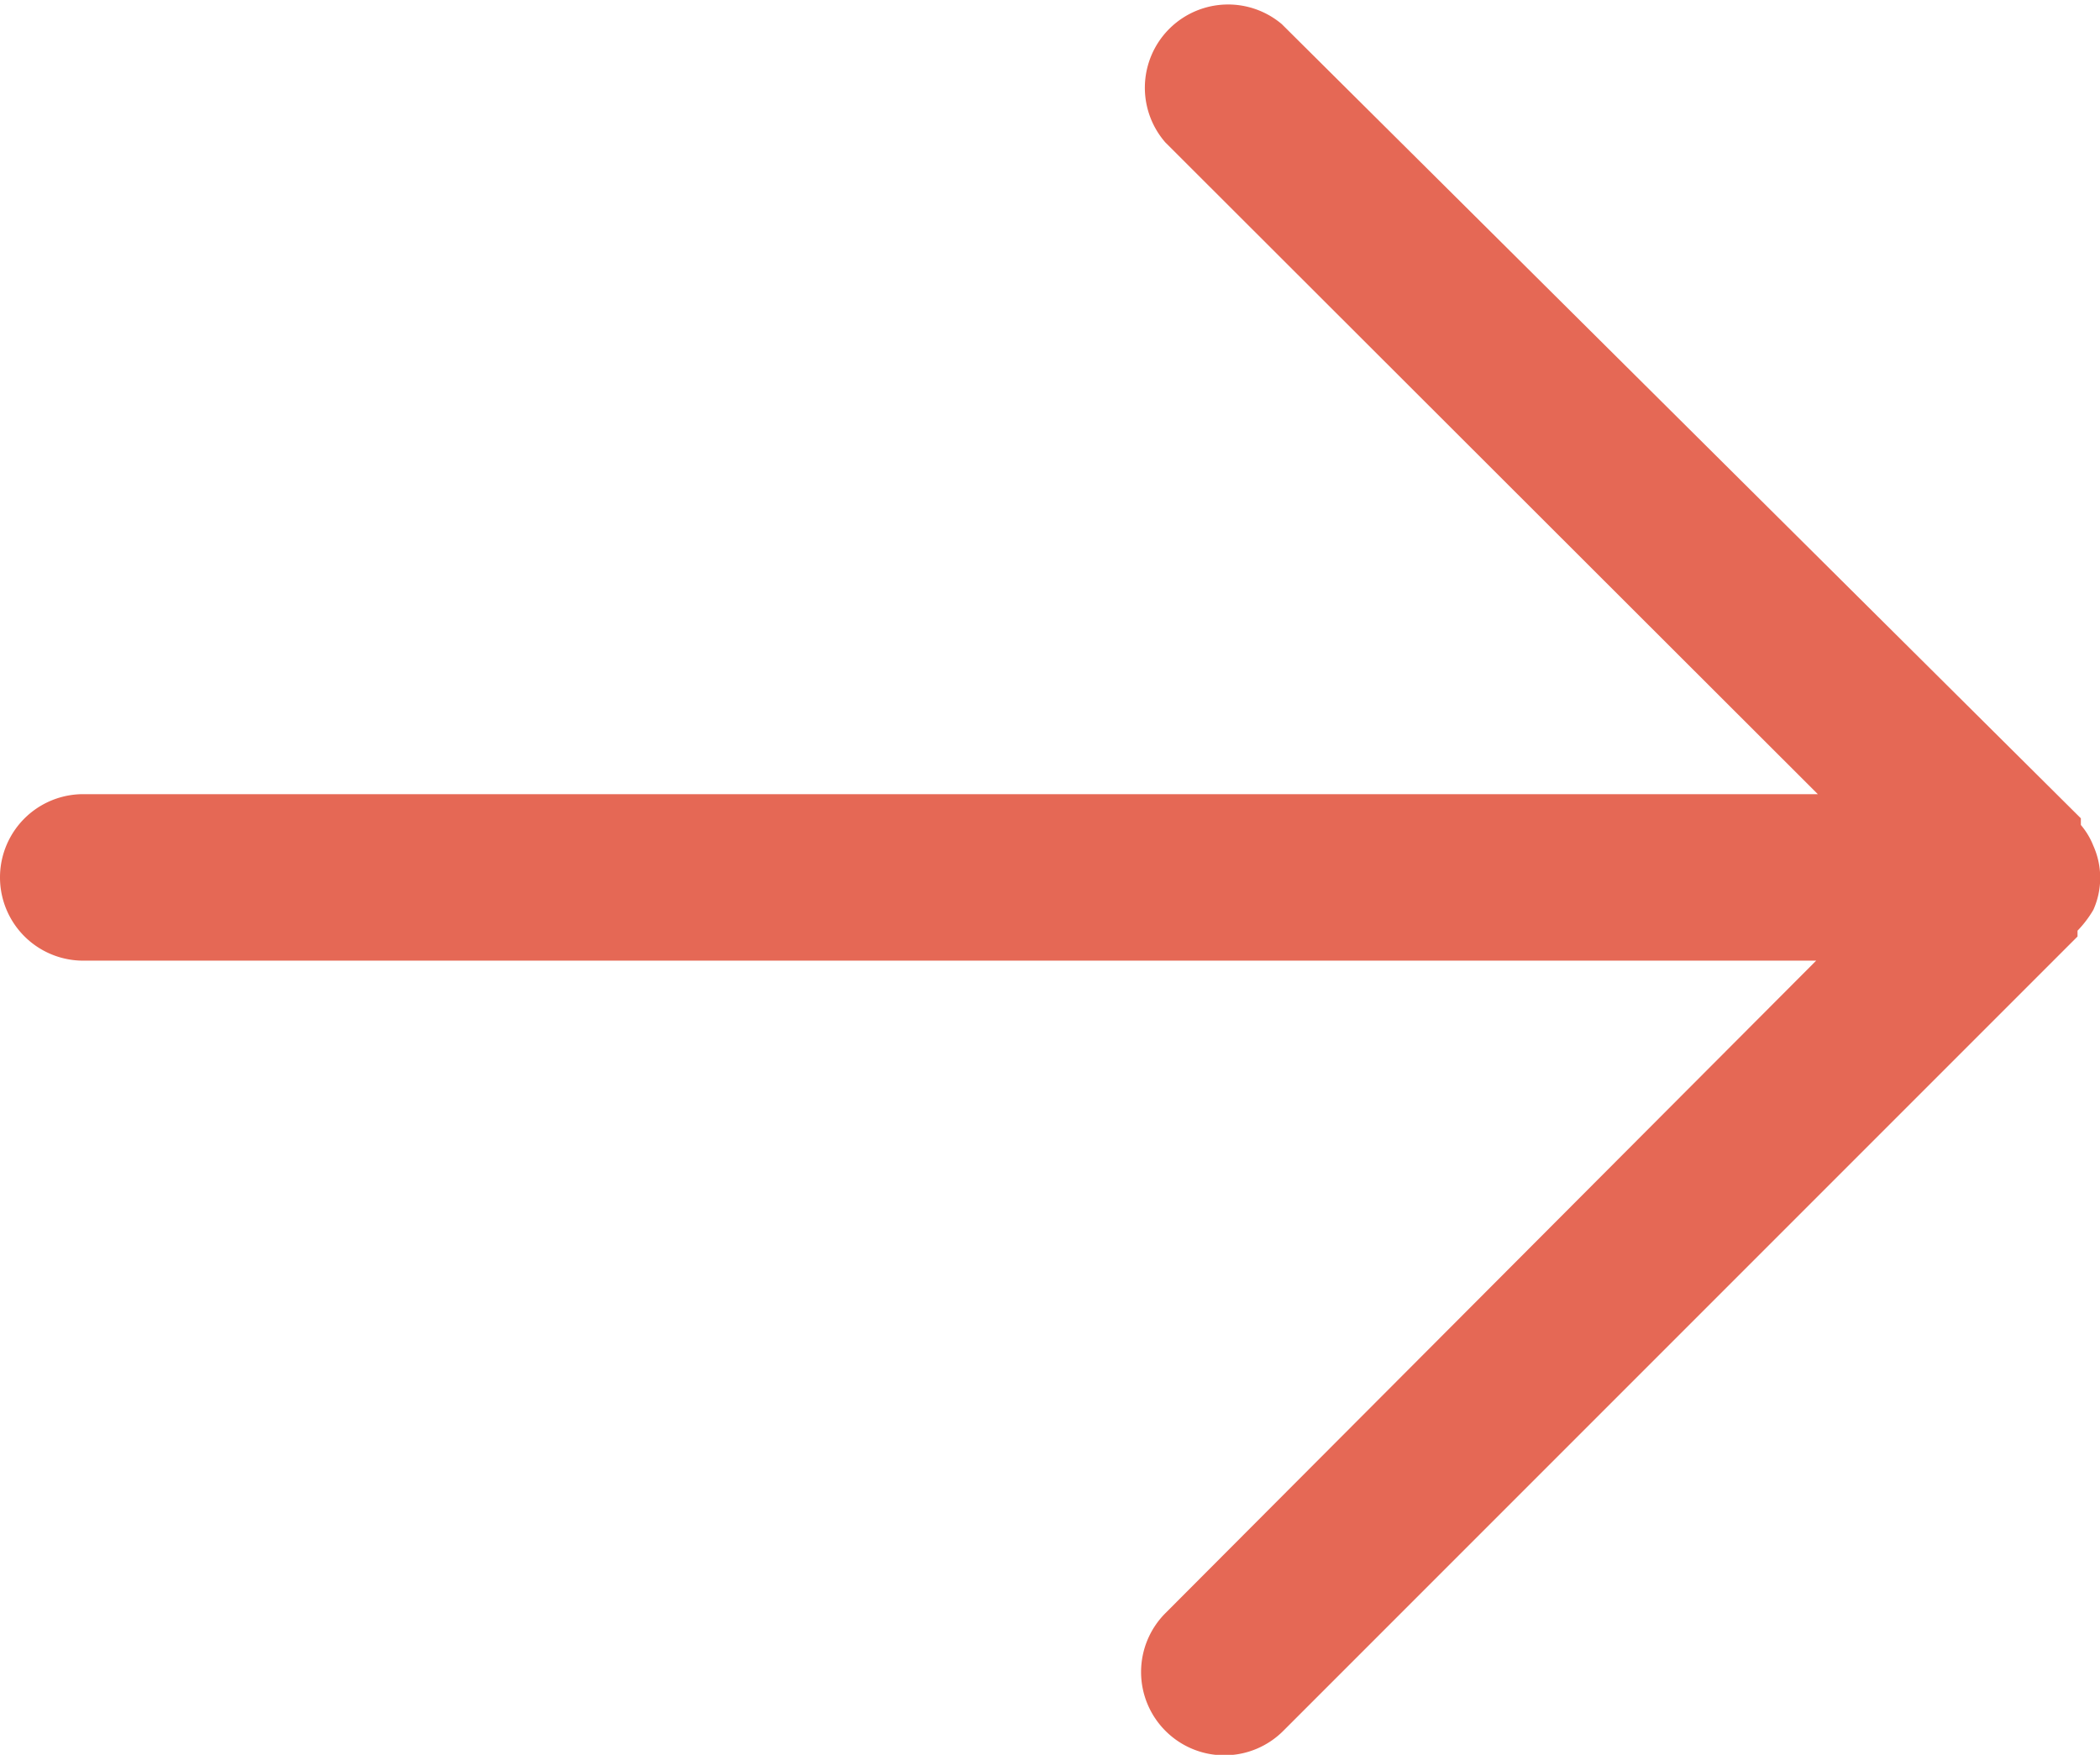
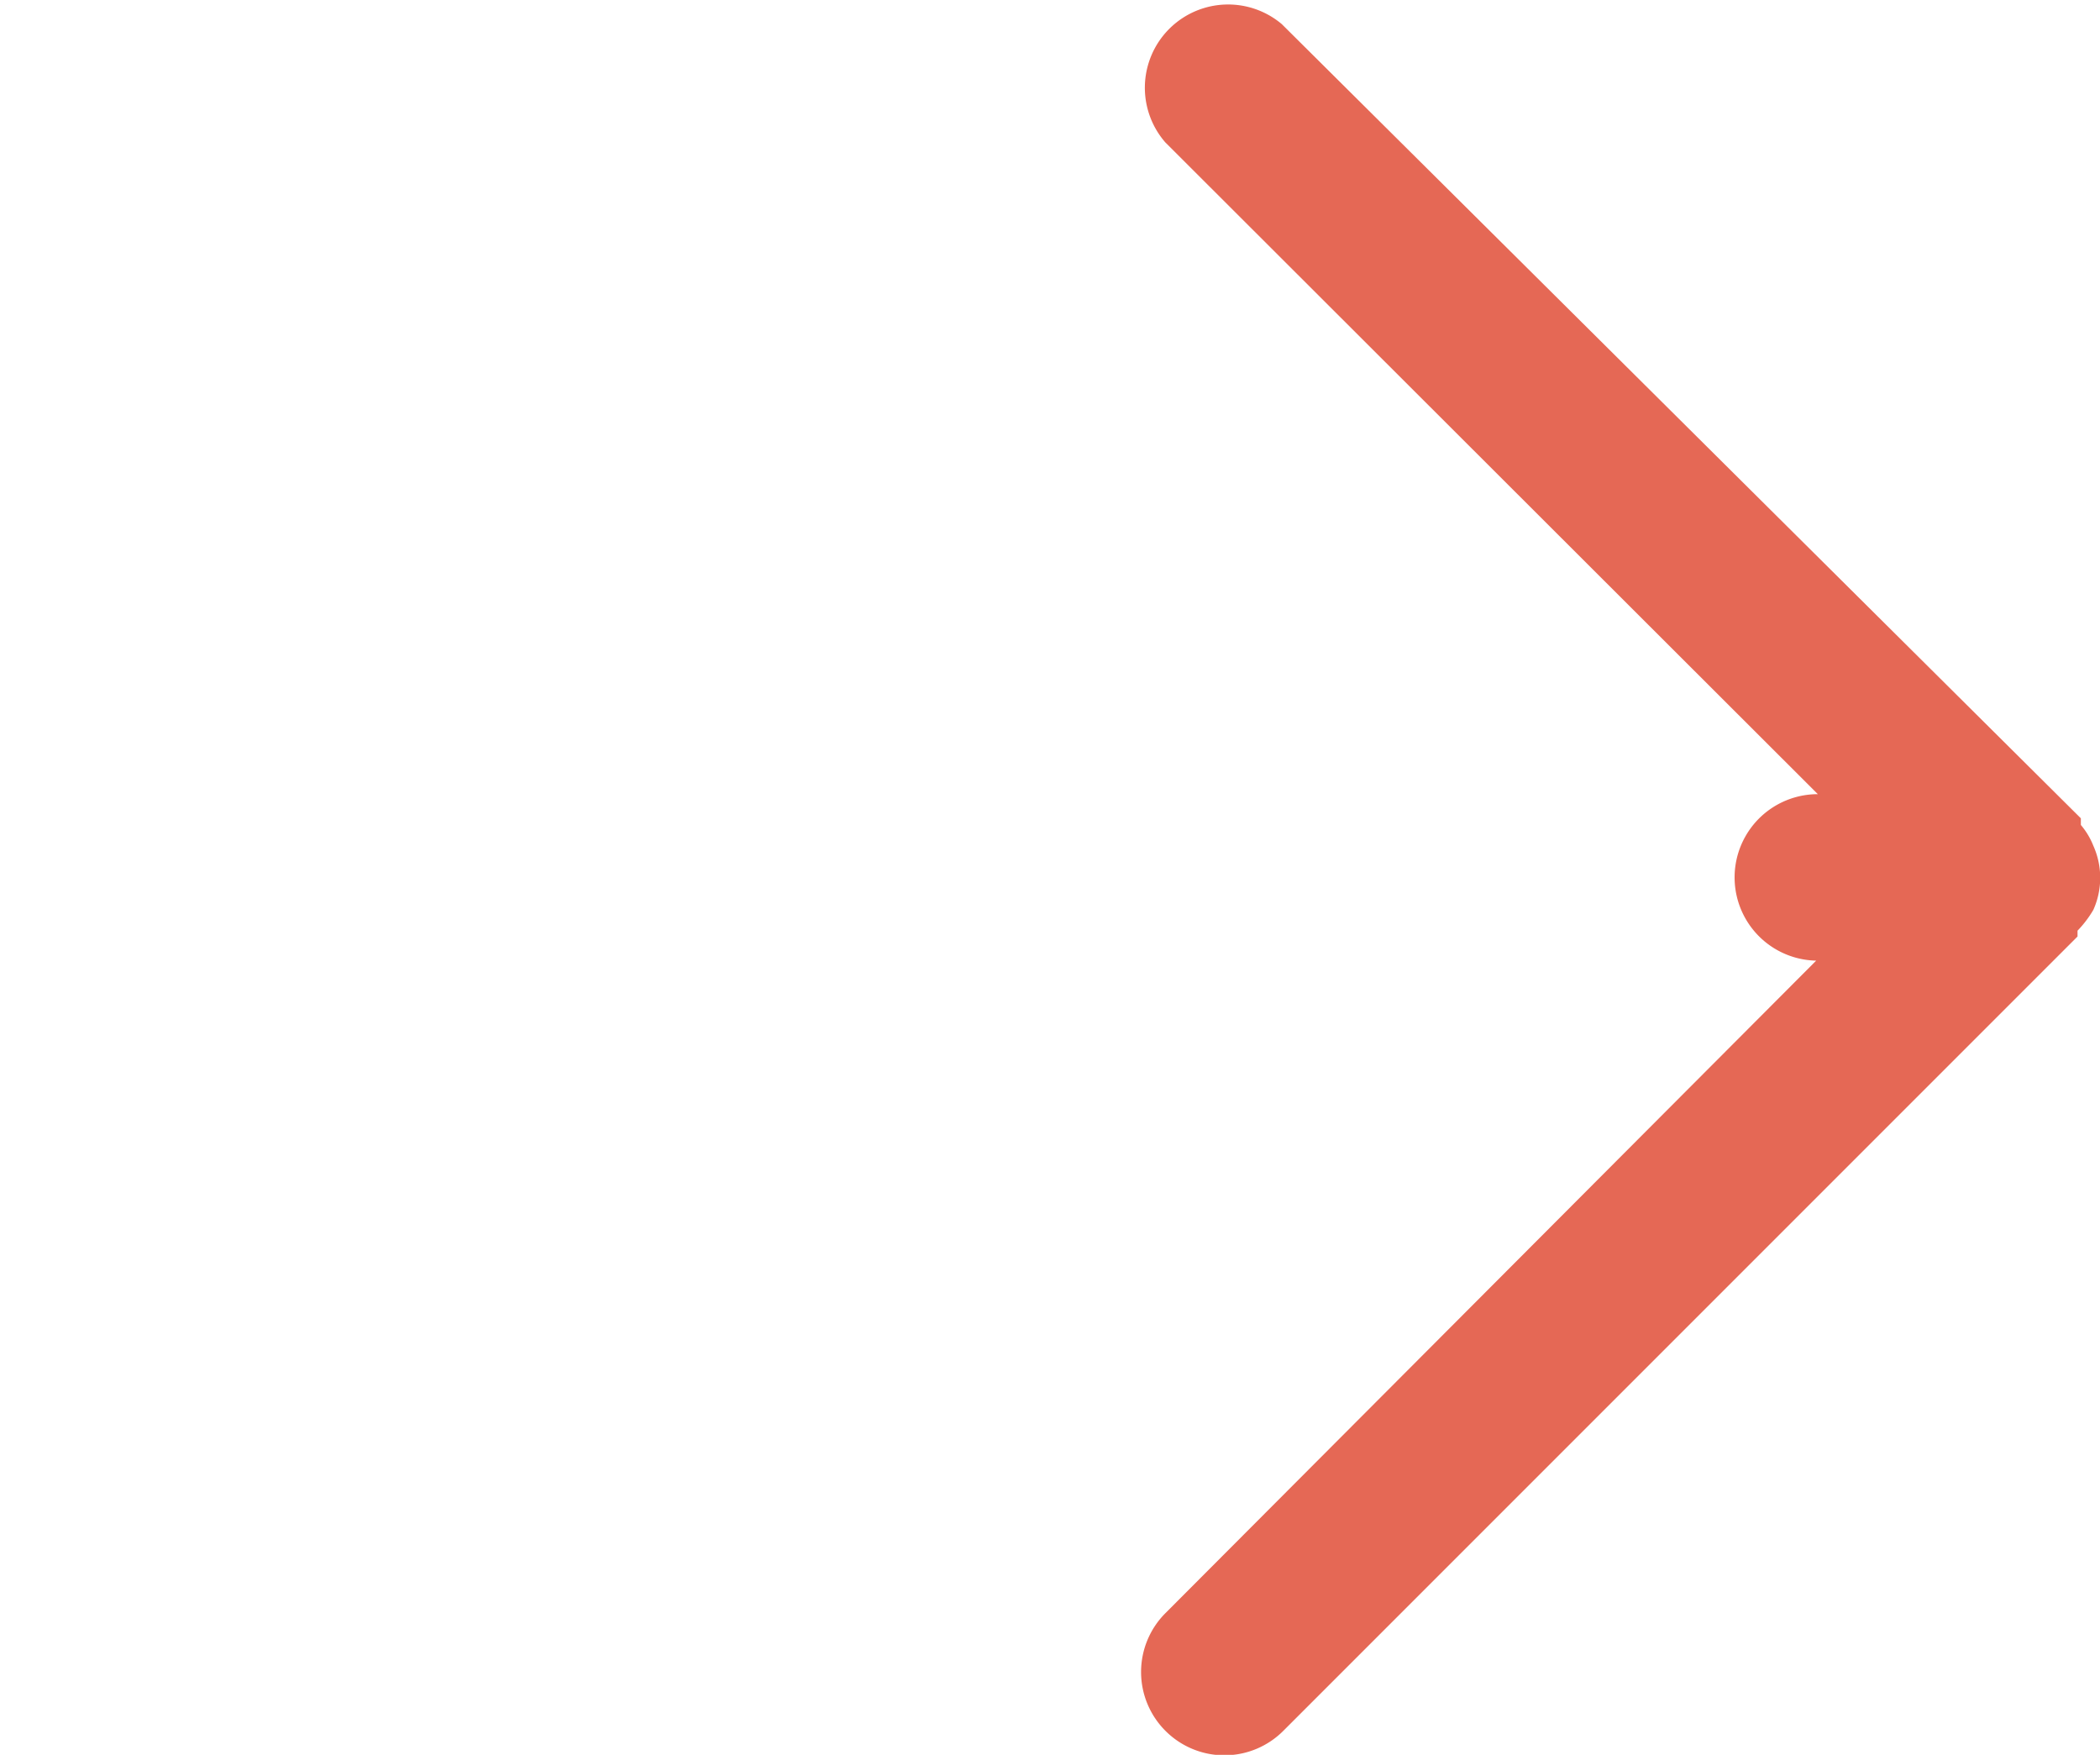
<svg xmlns="http://www.w3.org/2000/svg" viewBox="0 0 25.23 21.08">
  <defs>
    <style>.cls-1{fill:#e56855;}</style>
  </defs>
  <g id="Layer_2" data-name="Layer 2">
    <g id="Master_Document" data-name="Master Document">
      <g id="forward-thinking">
-         <path class="cls-1" d="M25.15,10.93a.94.94,0,0,0,0-.77A.89.89,0,0,0,25,9.91l0-.08L15.4.29A1,1,0,0,0,14,1.71l7.84,7.83H1a1,1,0,0,0,0,2H21.82L14,19.38a1,1,0,0,0,0,1.41,1,1,0,0,0,1.42,0l9.54-9.54,0-.07A1.32,1.32,0,0,0,25.15,10.93Z" />
+         <path class="cls-1" d="M25.15,10.93a.94.94,0,0,0,0-.77A.89.89,0,0,0,25,9.91l0-.08L15.4.29A1,1,0,0,0,14,1.71l7.84,7.83a1,1,0,0,0,0,2H21.82L14,19.38a1,1,0,0,0,0,1.41,1,1,0,0,0,1.42,0l9.54-9.54,0-.07A1.32,1.32,0,0,0,25.15,10.93Z" />
      </g>
    </g>
  </g>
</svg>